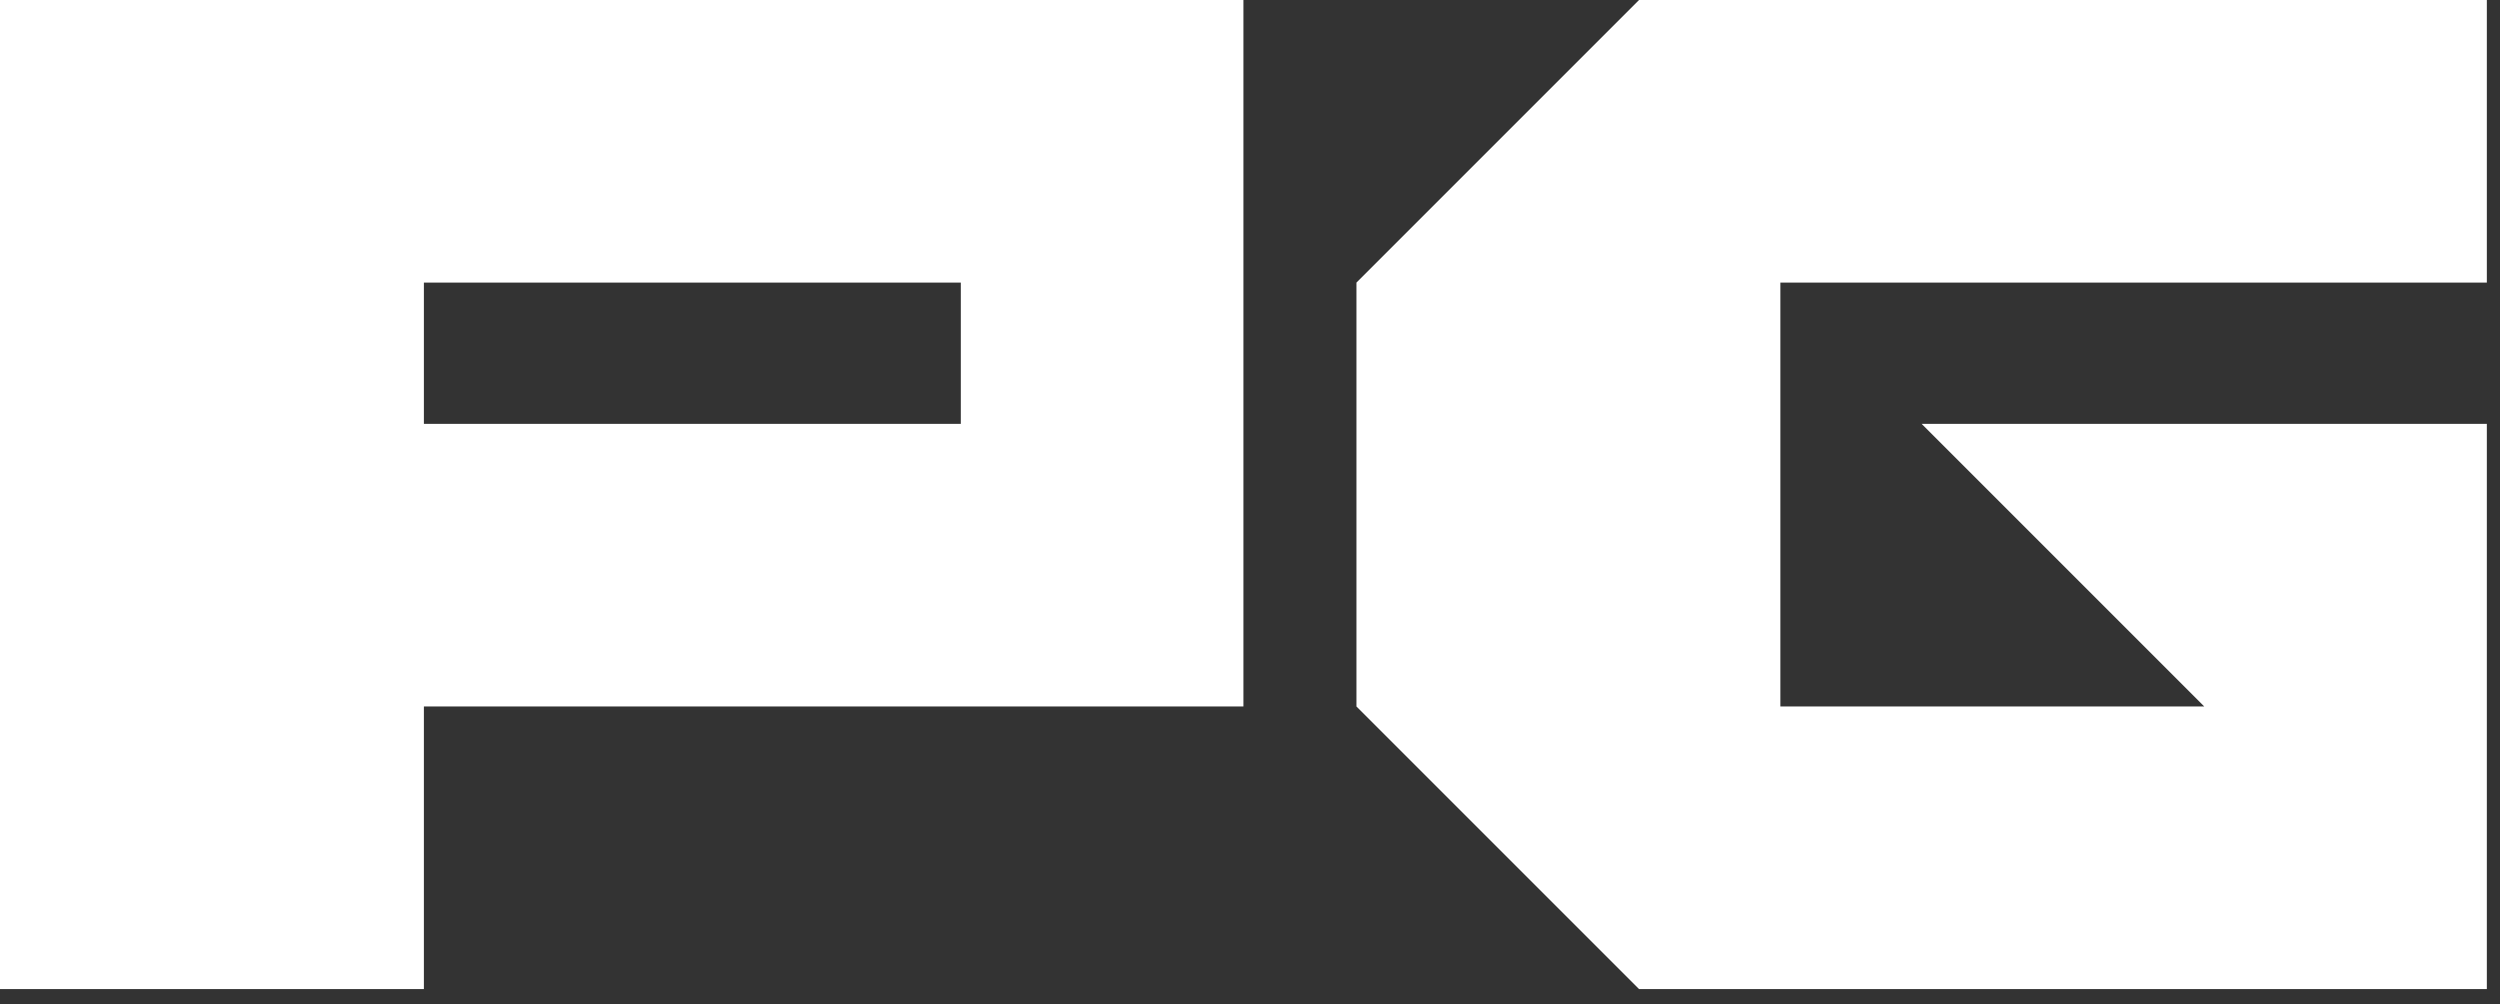
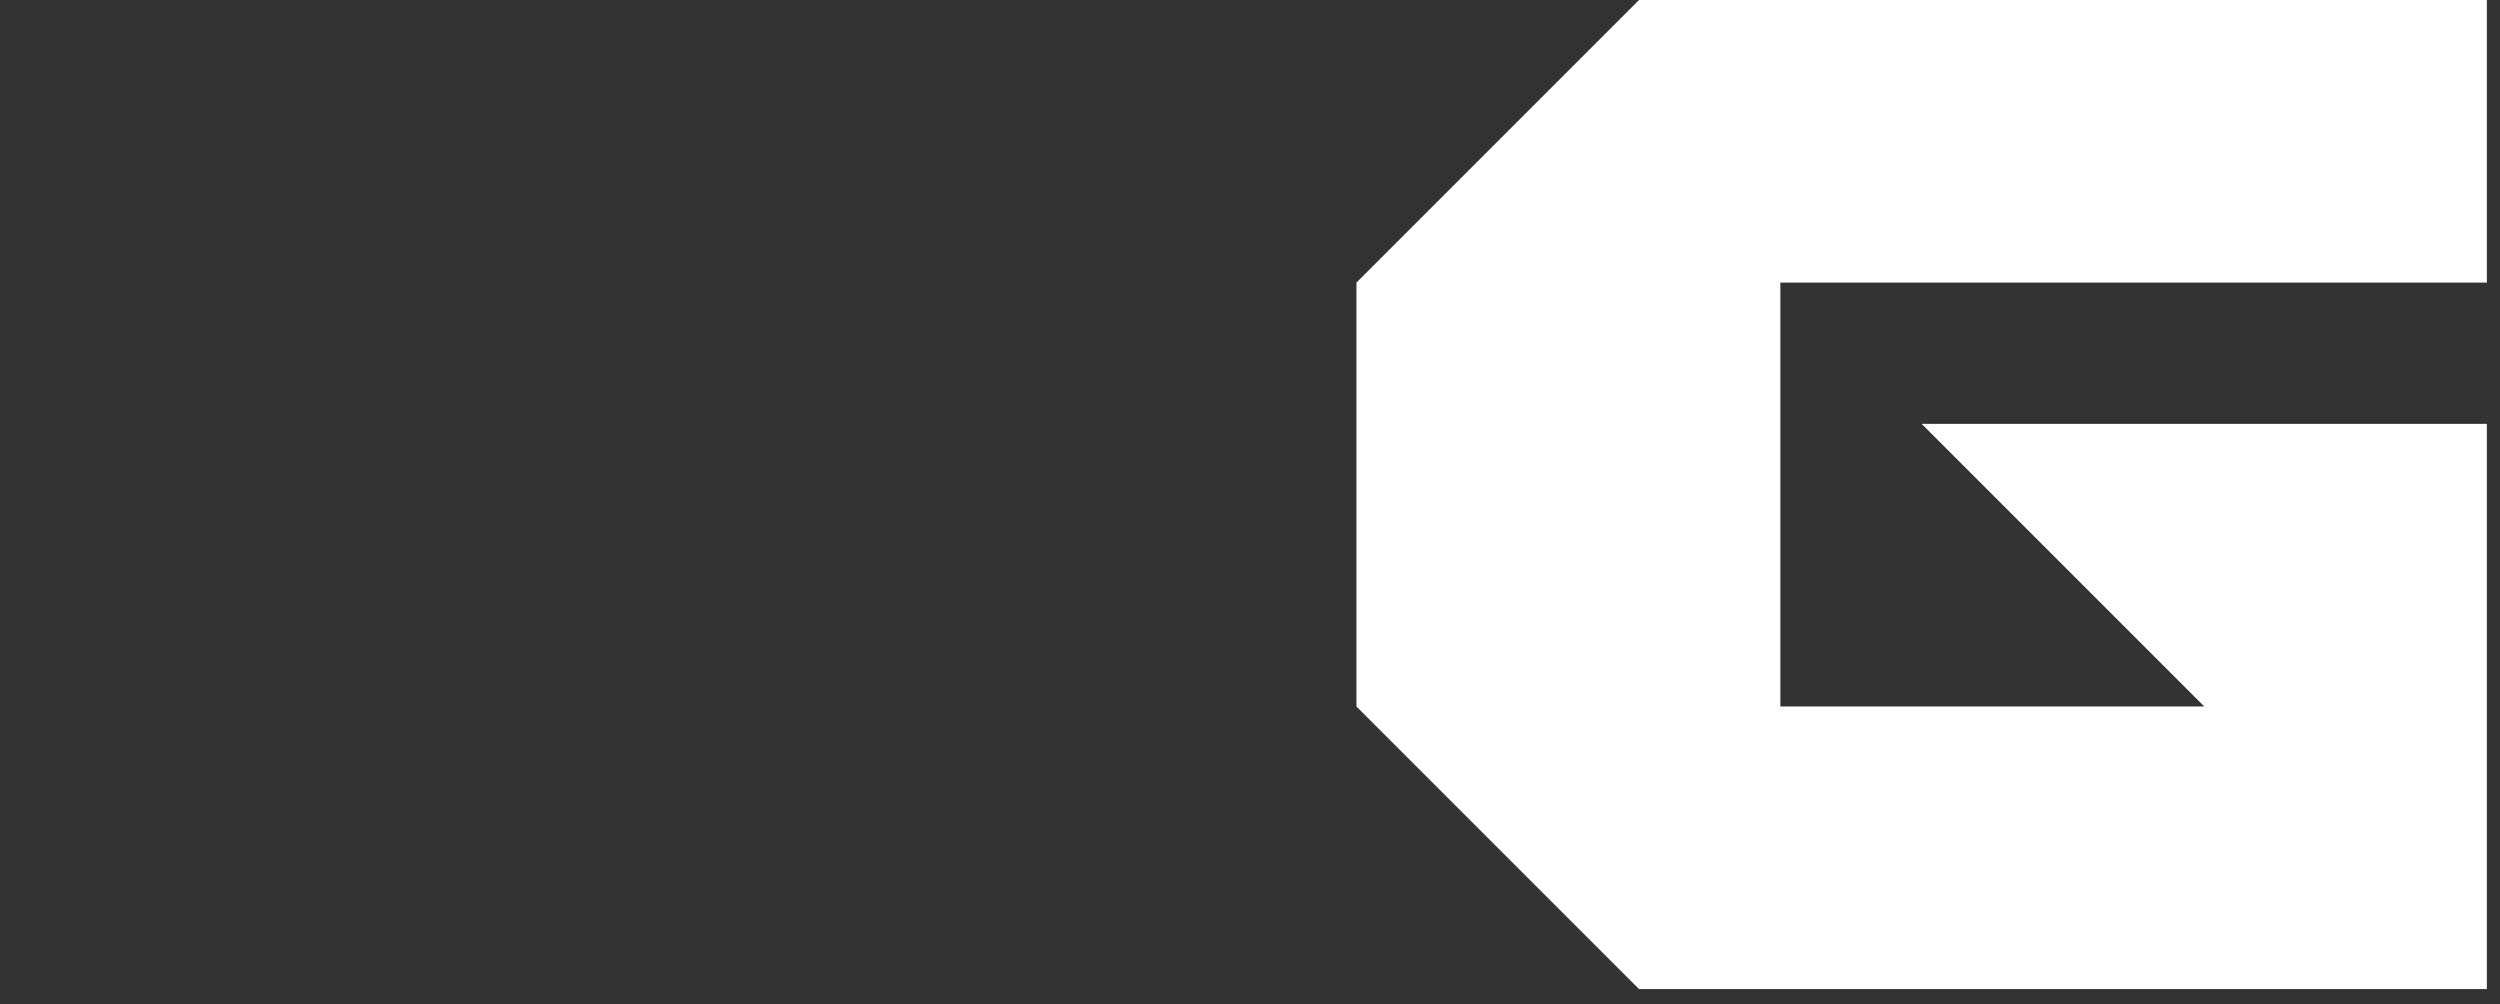
<svg xmlns="http://www.w3.org/2000/svg" width="122" height="49" viewBox="0 0 122 49" fill="none">
  <rect x="0" y="0" width="122" height="49" fill="#333333" stroke="none" />
  <path fill-rule="evenodd" clip-rule="evenodd" d="M79.986 48.267L79.986 48.268L66.195 48.268L66.195 34.477L66.195 34.477L66.195 0L66.195 3.81471e-06L66.196 -7.62937e-06L121.358 -6.62158e-06L121.358 13.791L86.882 13.791L86.882 34.477L107.568 34.477L93.777 20.686L107.568 20.686L121.358 20.686L121.358 34.477L121.358 34.477L121.358 48.267L86.882 48.267L79.986 48.267ZM66.195 3.81471e-06L66.195 13.791L79.986 1.20564e-06L66.195 3.81471e-06ZM79.986 48.267L66.195 34.477L66.195 48.267L79.986 48.267Z" fill="white" />
  <g clip-path="url(#clip0_19_337)">
-     <path fill-rule="evenodd" clip-rule="evenodd" d="M60.679 13.791V2.65237e-06H46.888H20.686L0 0V13.791V20.686V34.477V48.267H20.686V34.477H46.888H60.679V20.686V13.791ZM46.888 20.686V13.791L20.686 13.791V20.686L46.888 20.686Z" fill="white" />
-   </g>
+     </g>
  <defs>
    <clipPath id="clip0_19_337">
-       <rect width="60.679" height="48.267" fill="white" />
-     </clipPath>
+       </clipPath>
  </defs>
</svg>